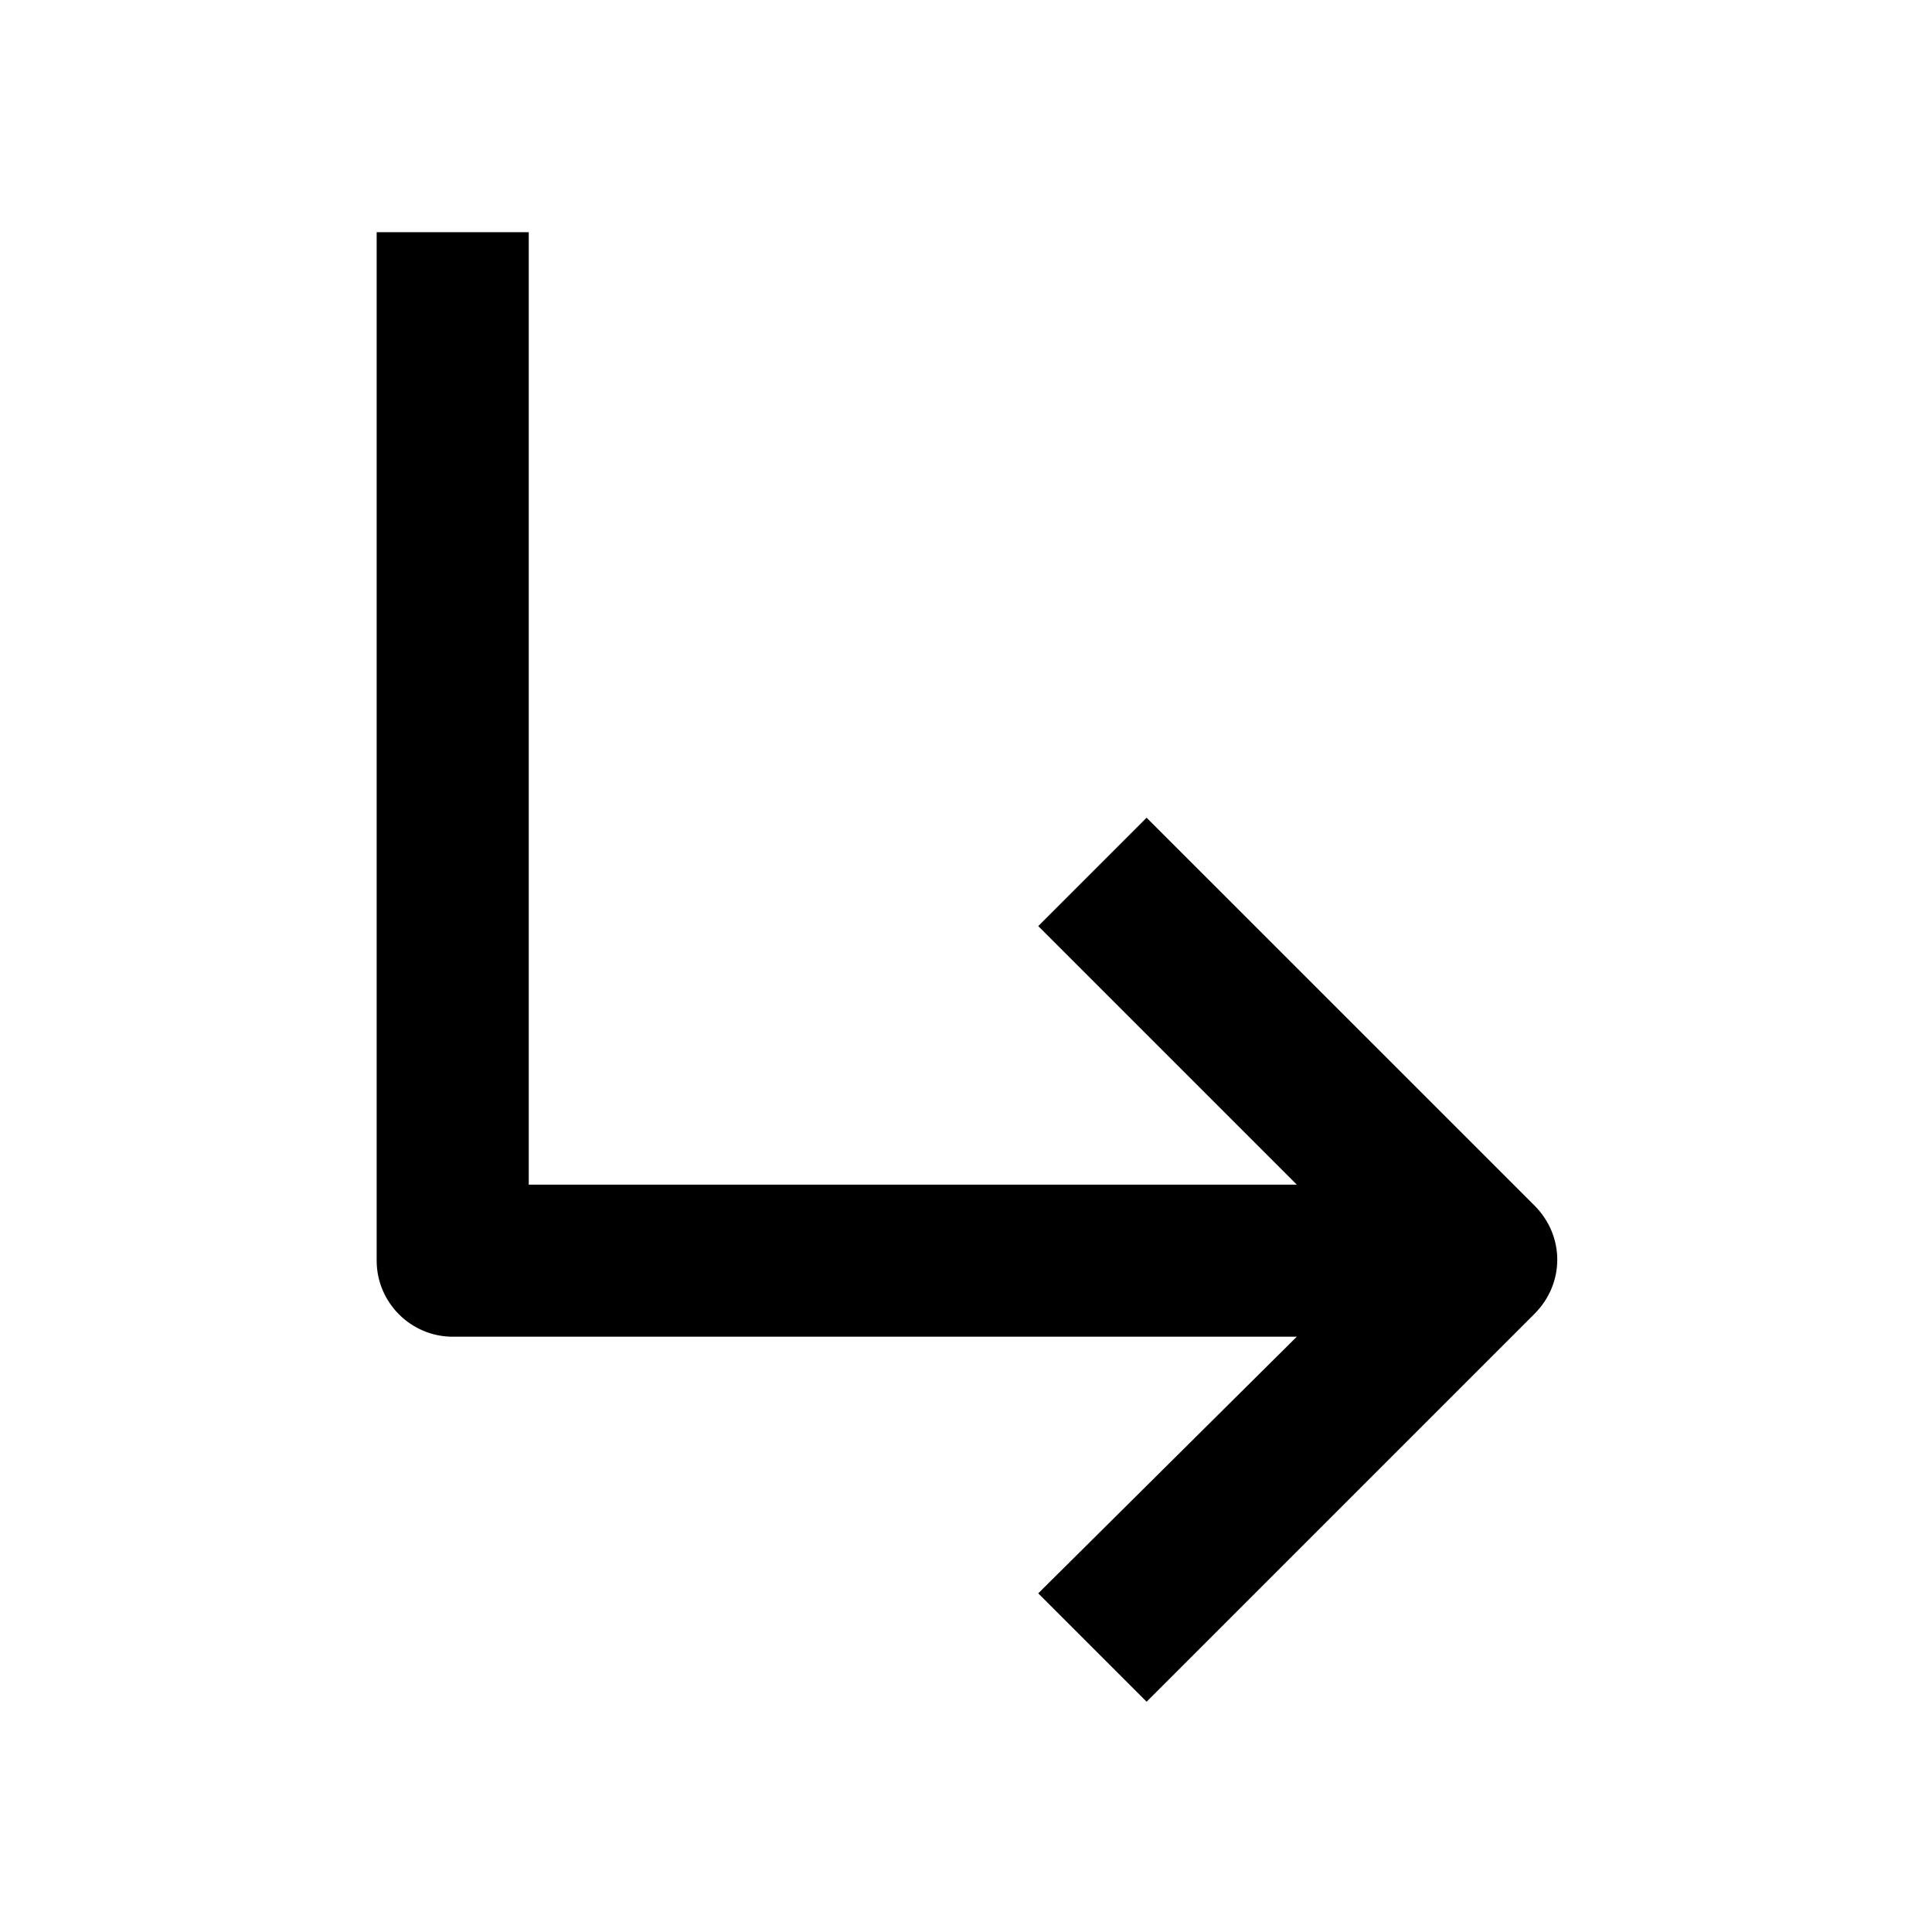
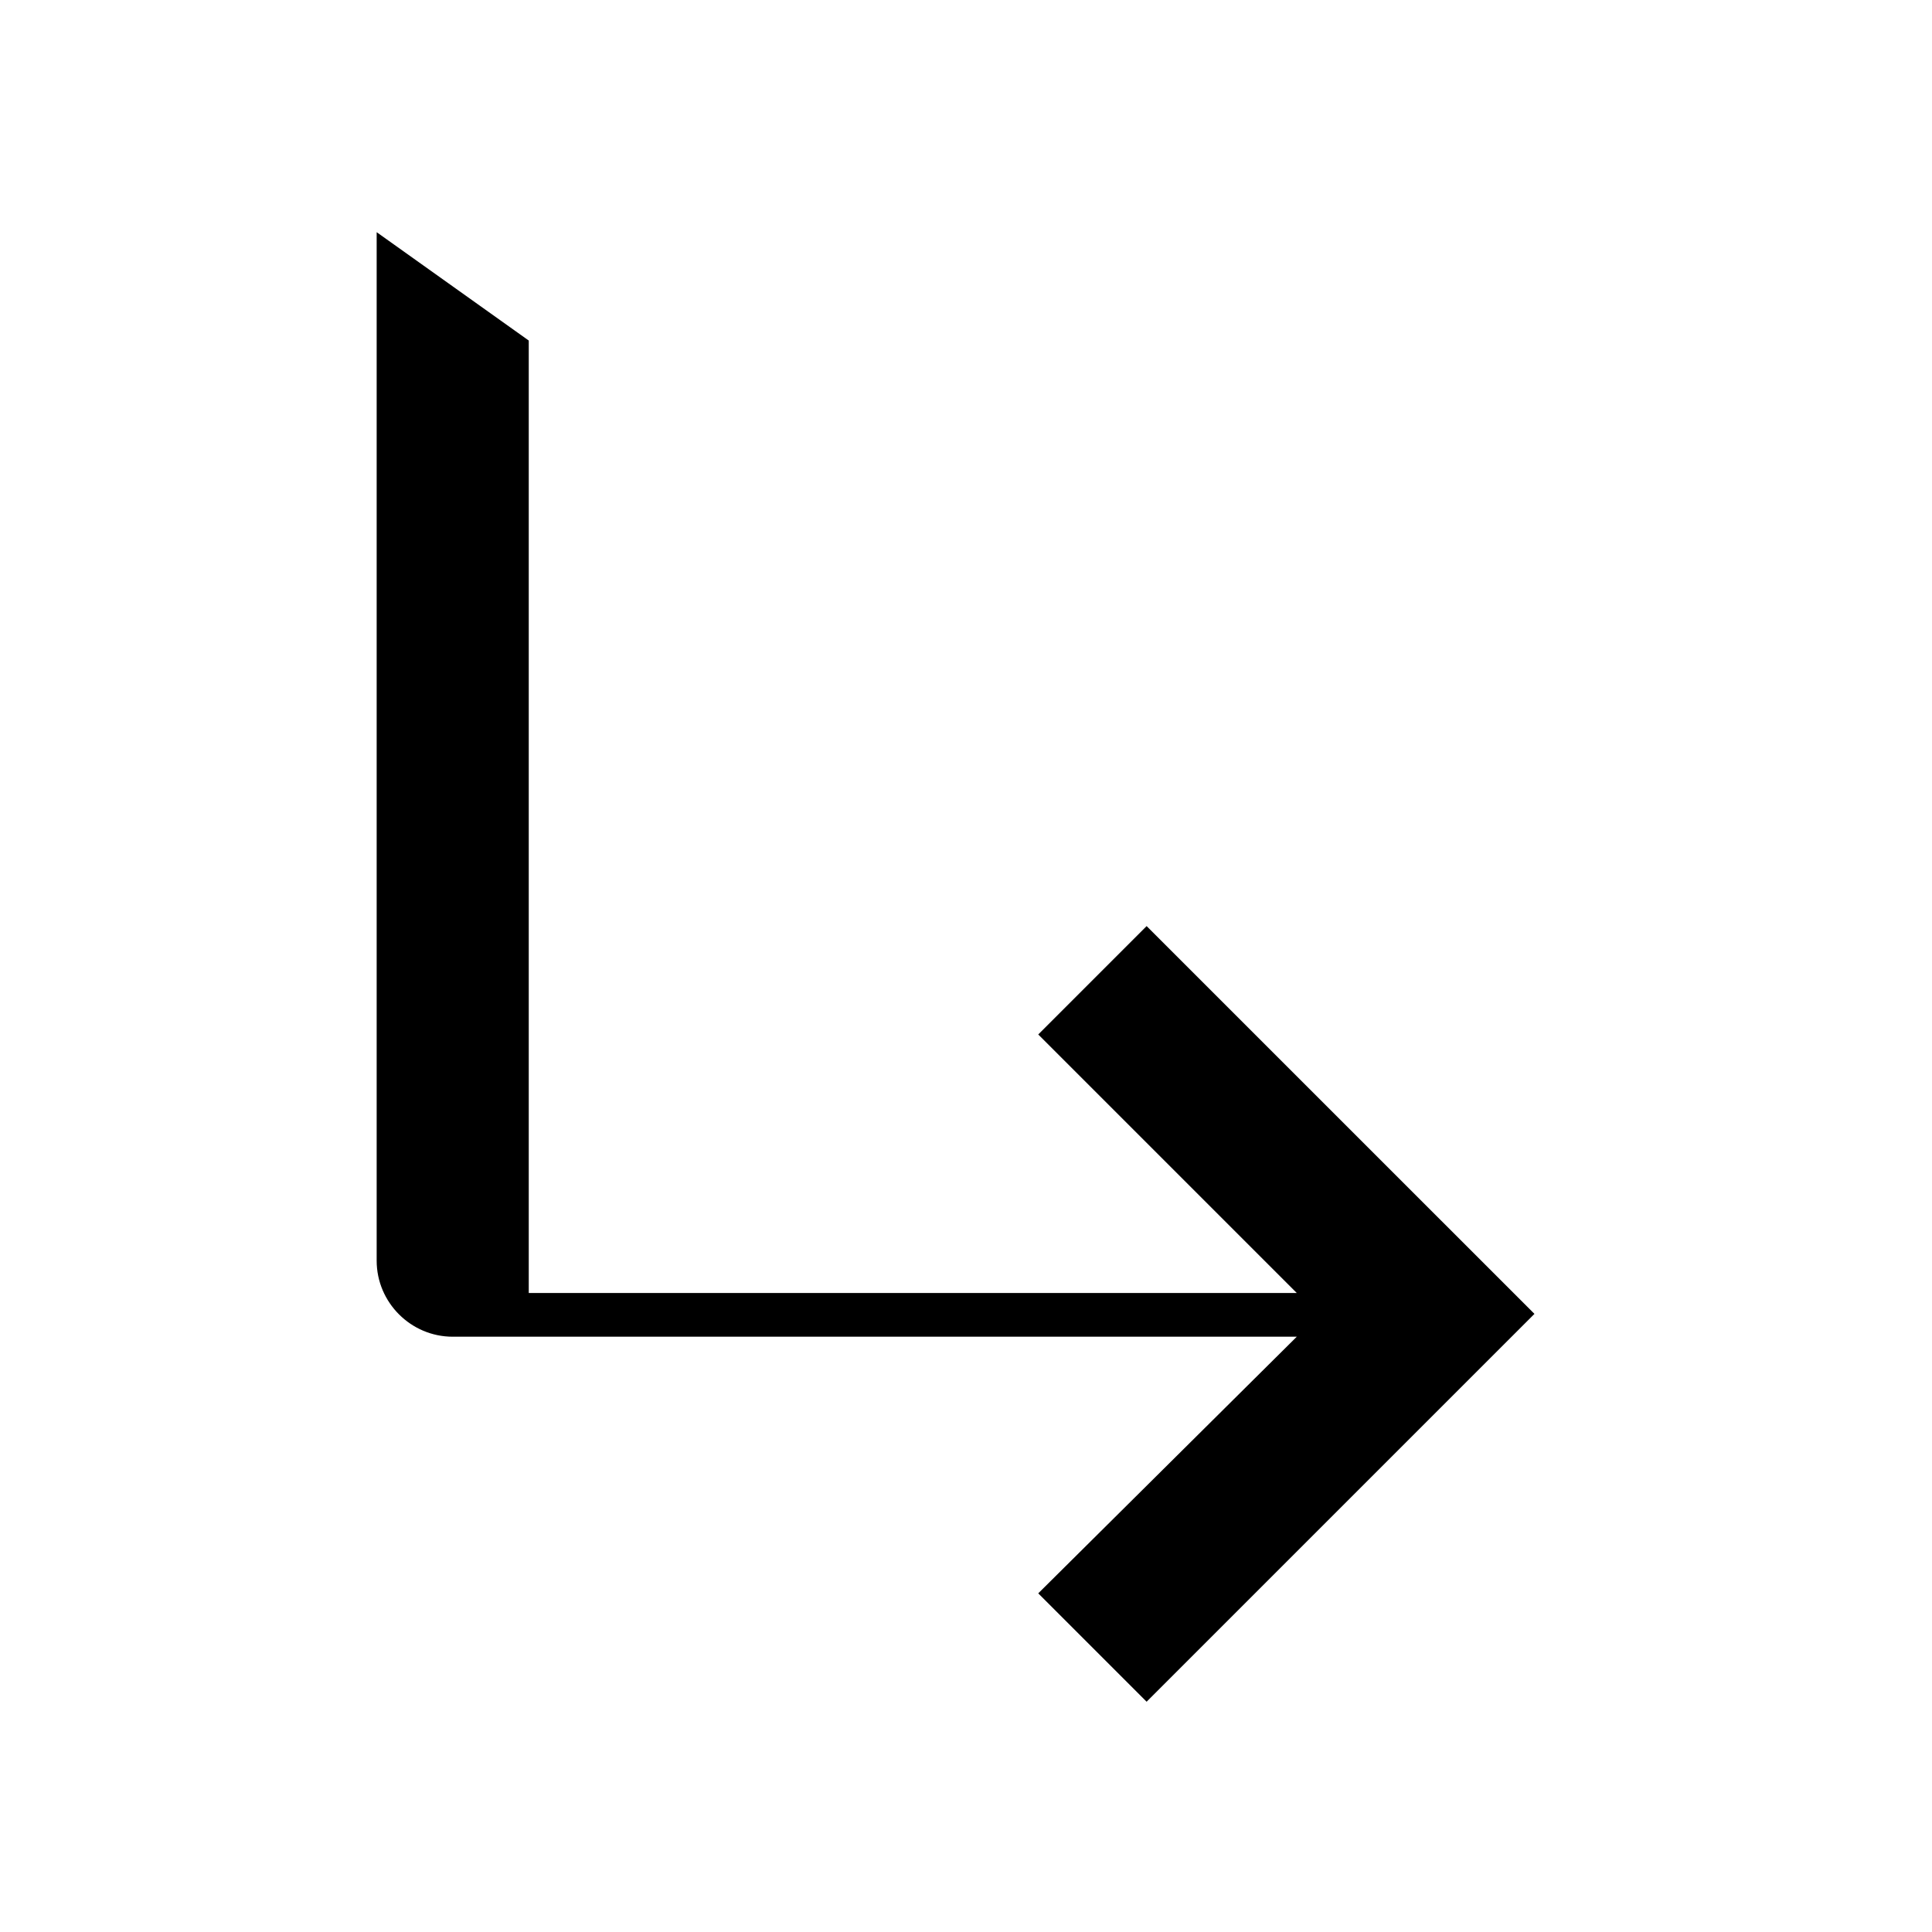
<svg xmlns="http://www.w3.org/2000/svg" fill="#000000" width="800px" height="800px" version="1.1" viewBox="144 144 512 512">
-   <path d="m243.82 205.53v272.56c0 11.082 9.07 20.152 20.152 20.152h223.69l-68.516 68.012 28.719 28.719 102.78-102.78c8.062-8.062 8.062-20.656 0-28.719l-102.78-102.77-28.719 28.719 68.52 68.52-203.54-0.004v-252.41z" />
+   <path d="m243.82 205.53v272.56c0 11.082 9.07 20.152 20.152 20.152h223.69l-68.516 68.012 28.719 28.719 102.78-102.78l-102.78-102.77-28.719 28.719 68.52 68.52-203.54-0.004v-252.41z" />
</svg>